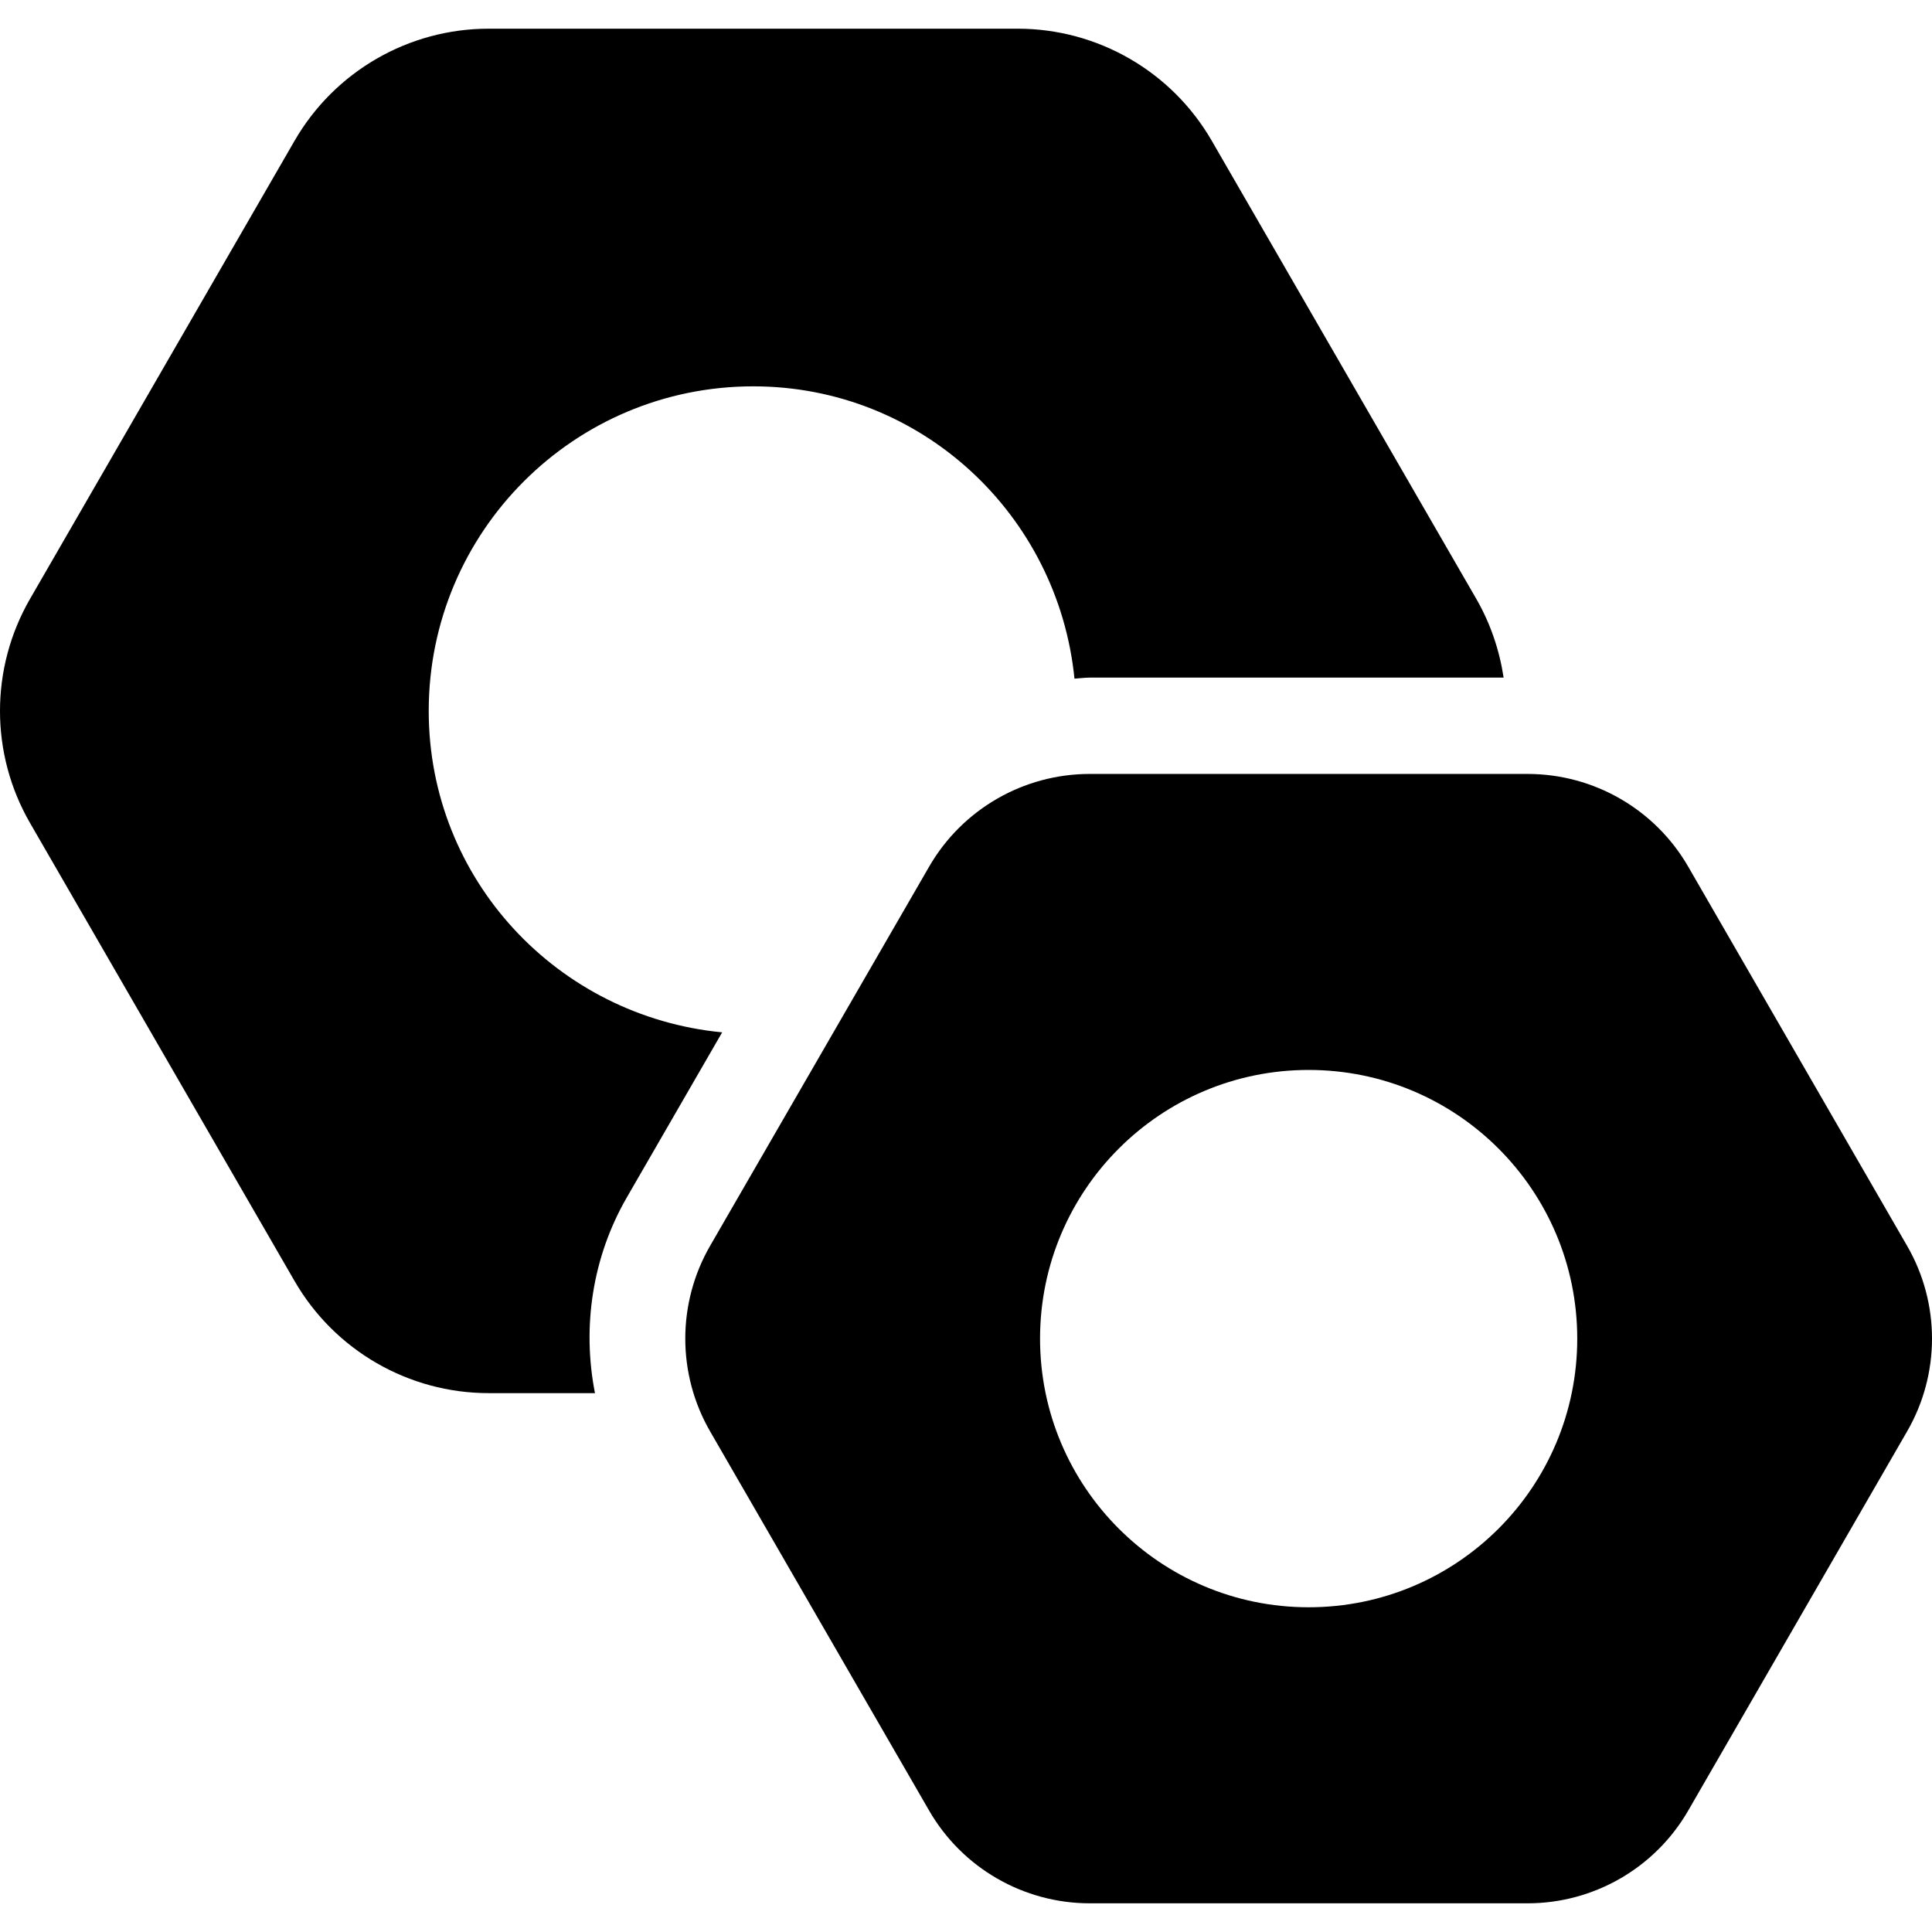
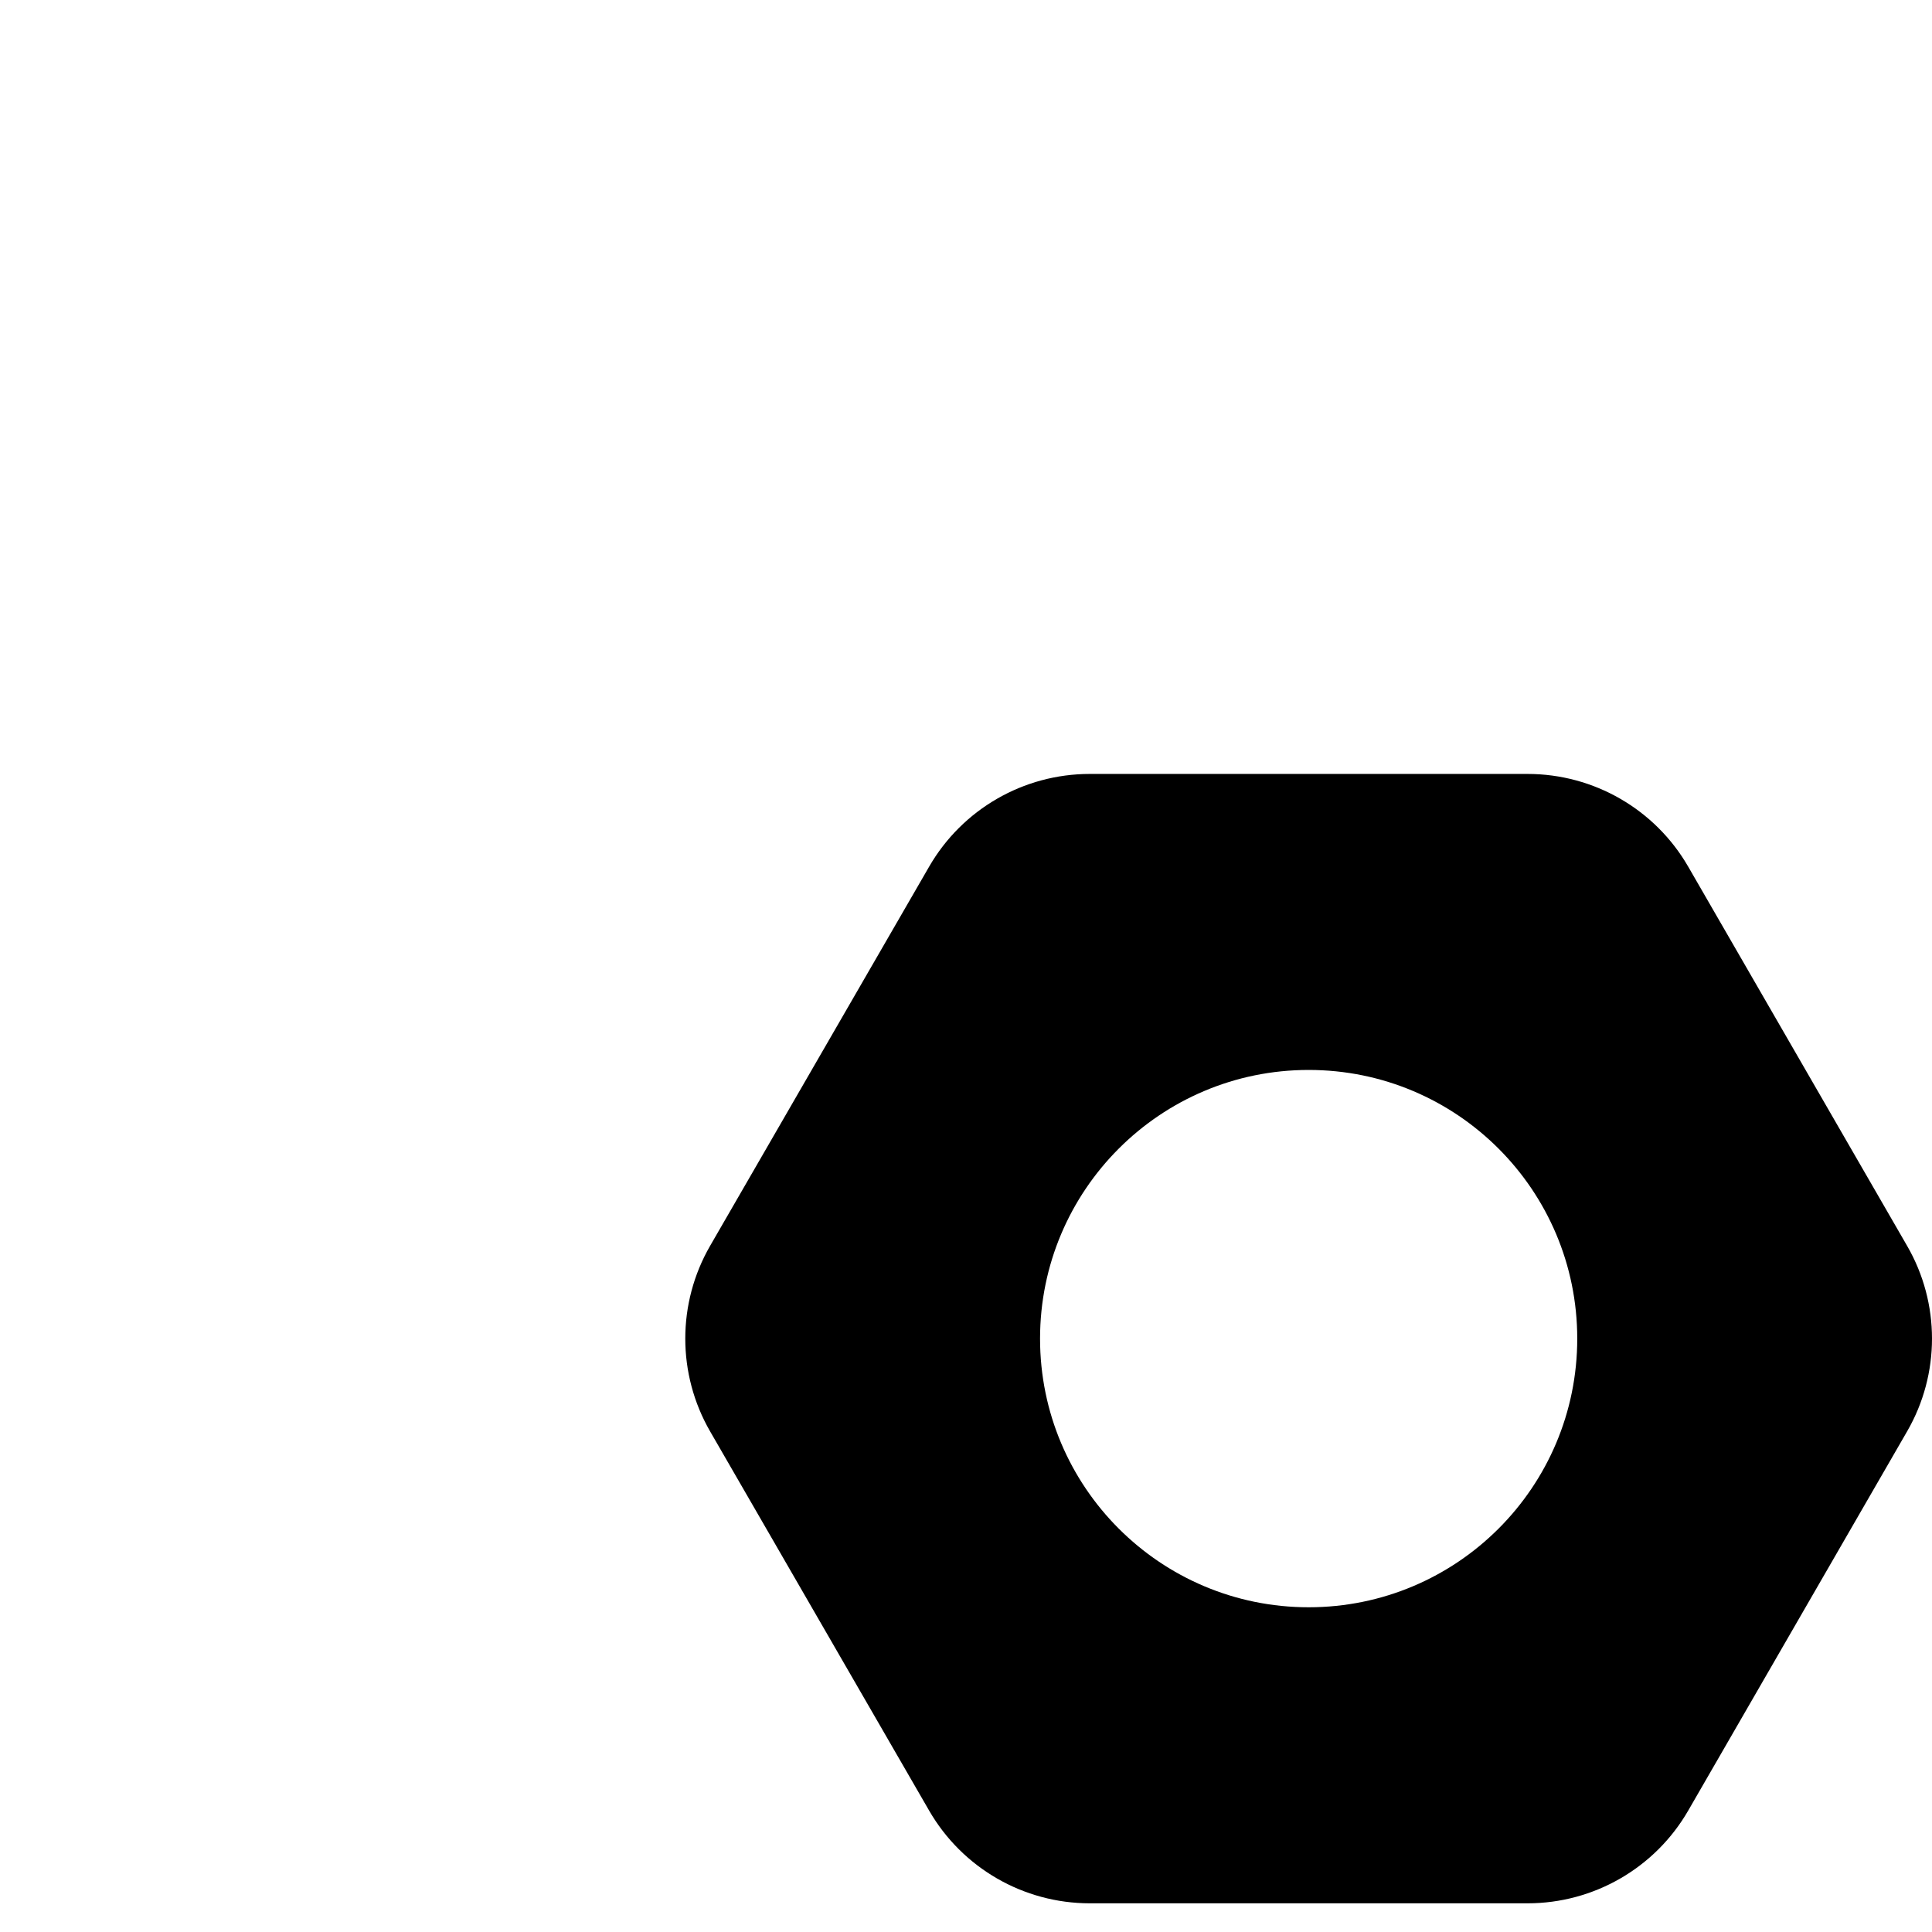
<svg xmlns="http://www.w3.org/2000/svg" version="1.1" id="Capa_1" x="0px" y="0px" viewBox="0 0 478.415 478.415" style="enable-background:new 0 0 478.415 478.415;" xml:space="preserve">
  <g>
-     <path d="M178.826,255.638c-40.719-3.929-72.662-37.853-72.662-79.589c0-44.375,35.966-80.381,80.365-80.381   c41.633,0,75.473,31.812,79.541,72.384c1.274-0.07,2.516-0.258,3.789-0.258h102.478c-1.024-6.762-3.246-13.393-6.77-19.504   L300.064,34.855c-9.923-17.176-28.247-27.751-48.063-27.751H121.01c-19.816,0-38.141,10.575-48.064,27.751L7.443,148.29   c-9.925,17.176-9.925,38.342,0,55.517l65.503,113.419c9.923,17.176,28.249,27.751,48.064,27.751h26.321   c-3.214-16.344-0.682-33.598,7.859-48.413L178.826,255.638z" />
    <path d="M472.254,308.508l-54.198-93.883c-8.199-14.218-23.372-22.977-39.786-22.977H269.859c-16.414,0-31.586,8.751-39.786,22.969   l-54.23,93.883c-8.199,14.216-8.199,31.734,0,45.951l54.23,93.891c8.199,14.21,23.371,22.969,39.786,22.969H378.27   c16.414,0,31.586-8.759,39.786-22.977l54.198-93.889C480.469,340.234,480.469,322.716,472.254,308.508z M324.057,398.003   c-36.742,0-66.512-29.793-66.512-66.52c0-36.736,29.771-66.536,66.512-66.536c36.758,0,66.512,29.801,66.512,66.536   C390.569,368.211,360.815,398.003,324.057,398.003z" />
  </g>
</svg>